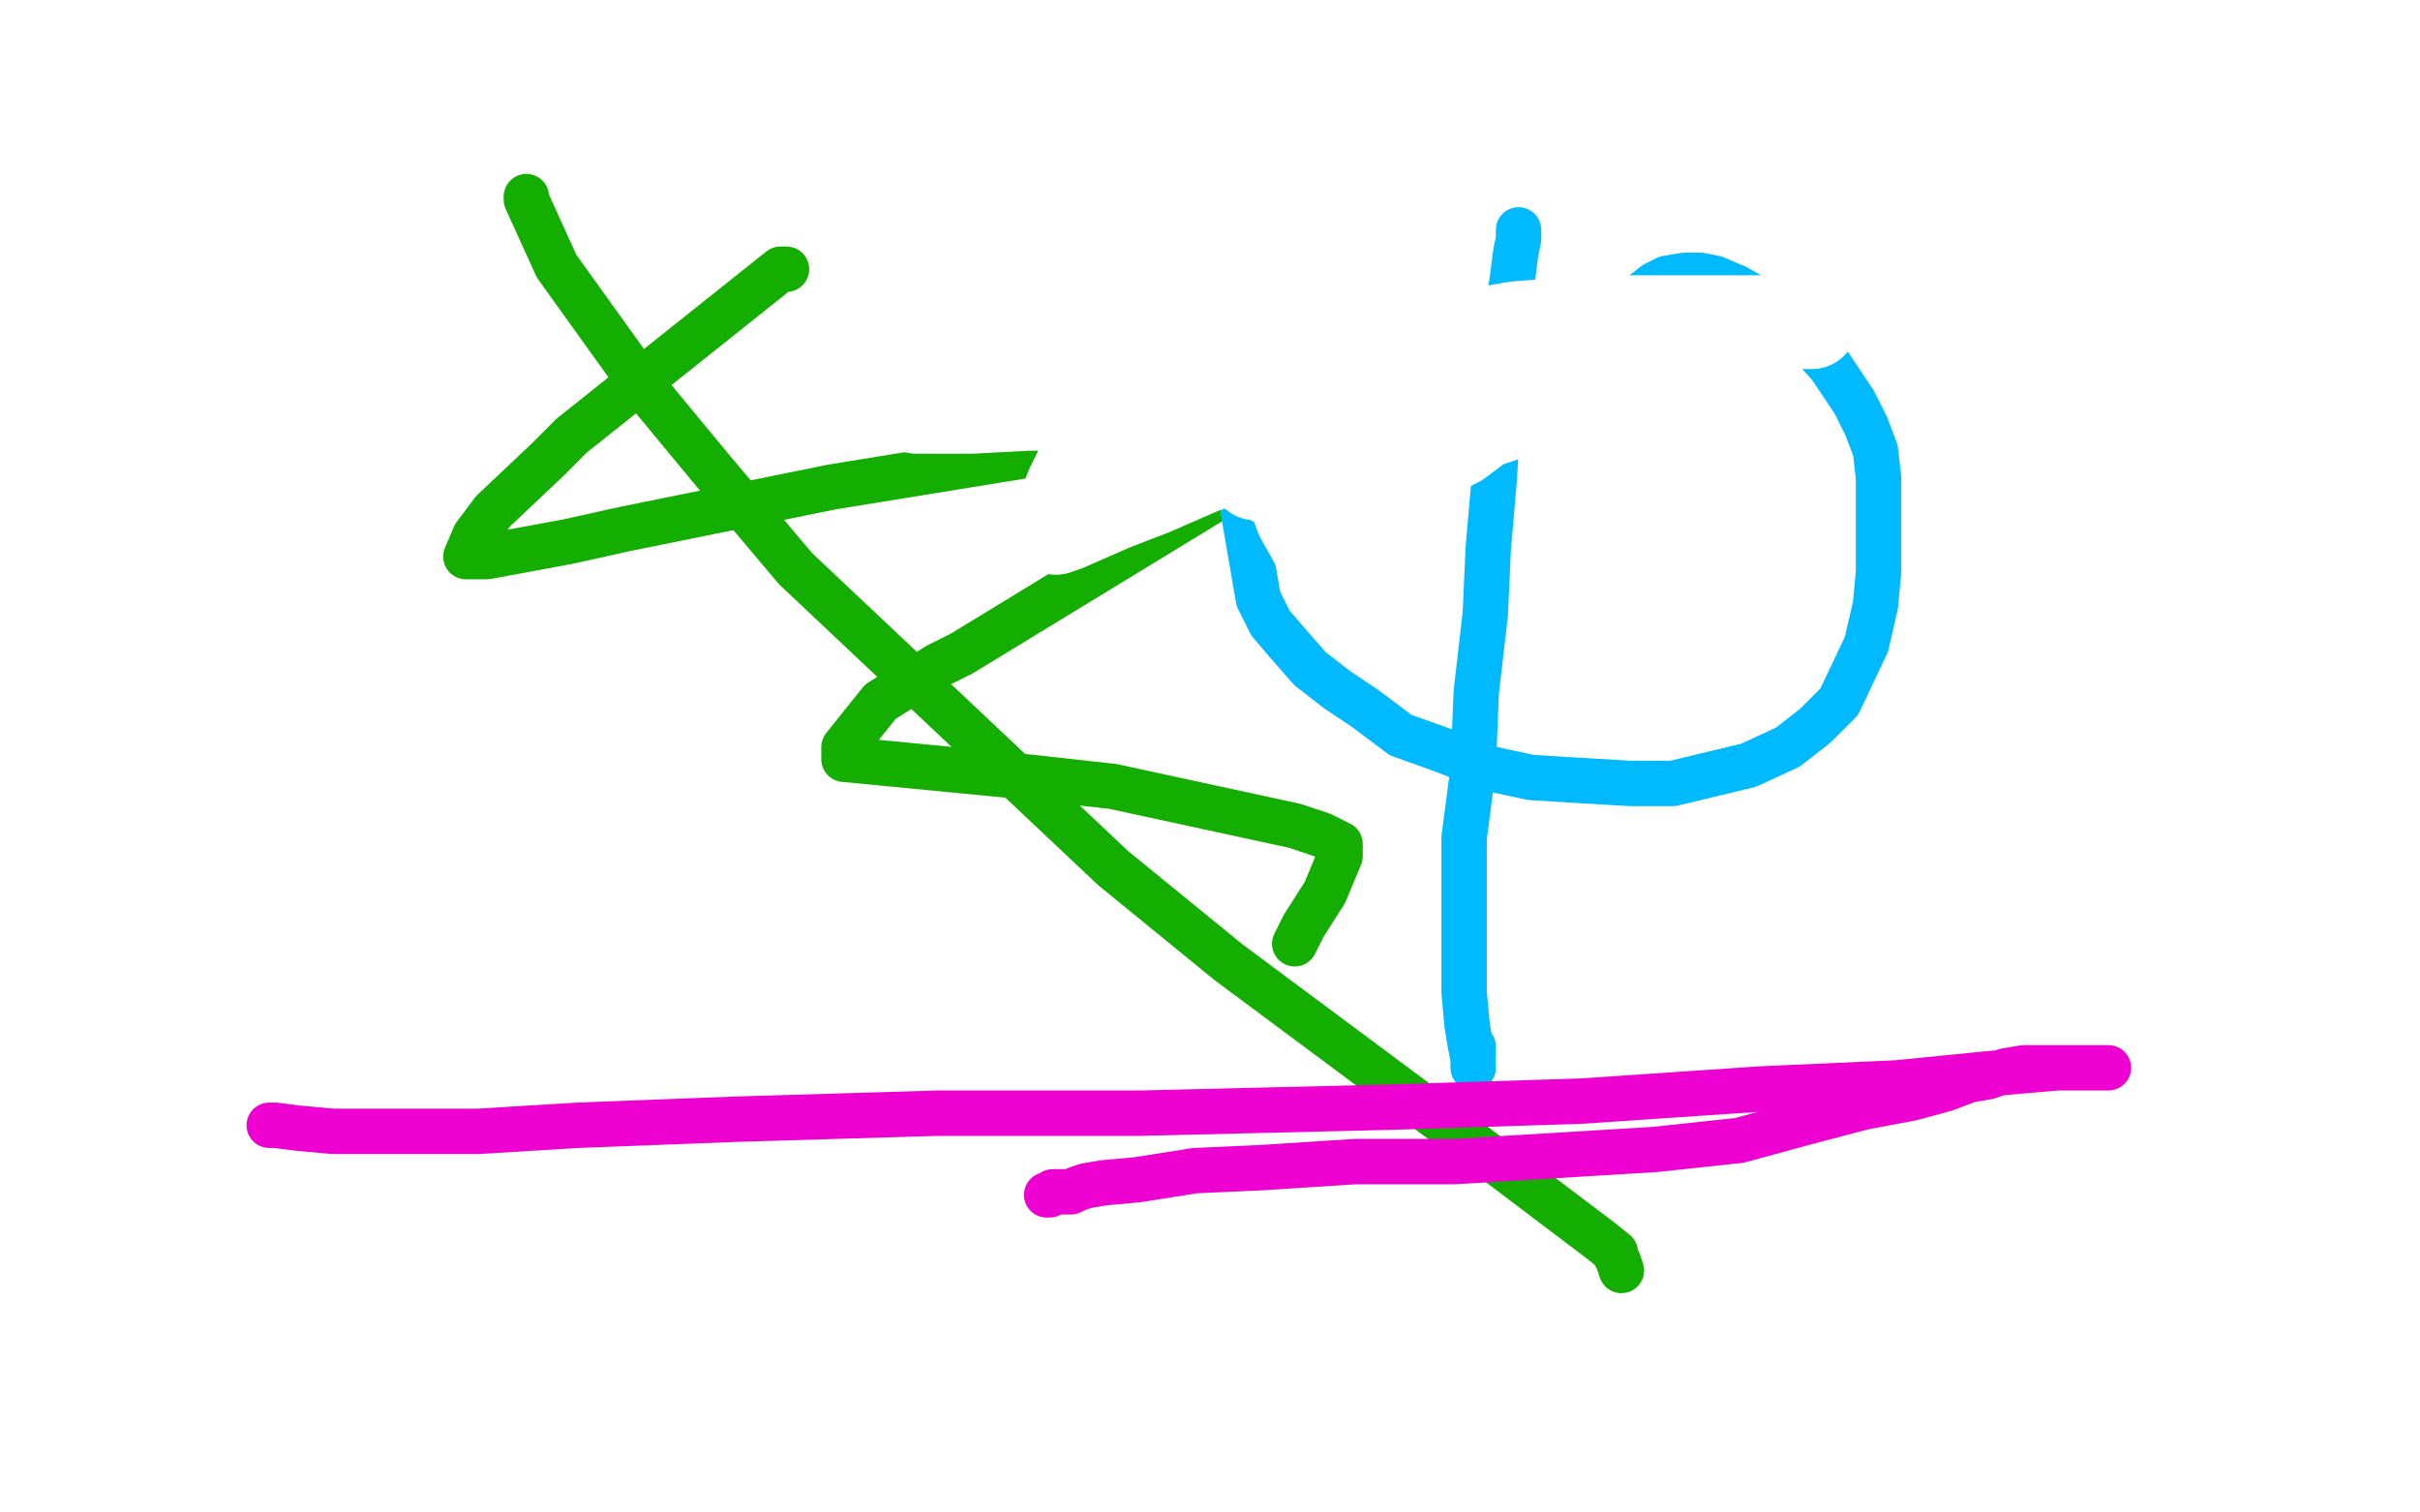
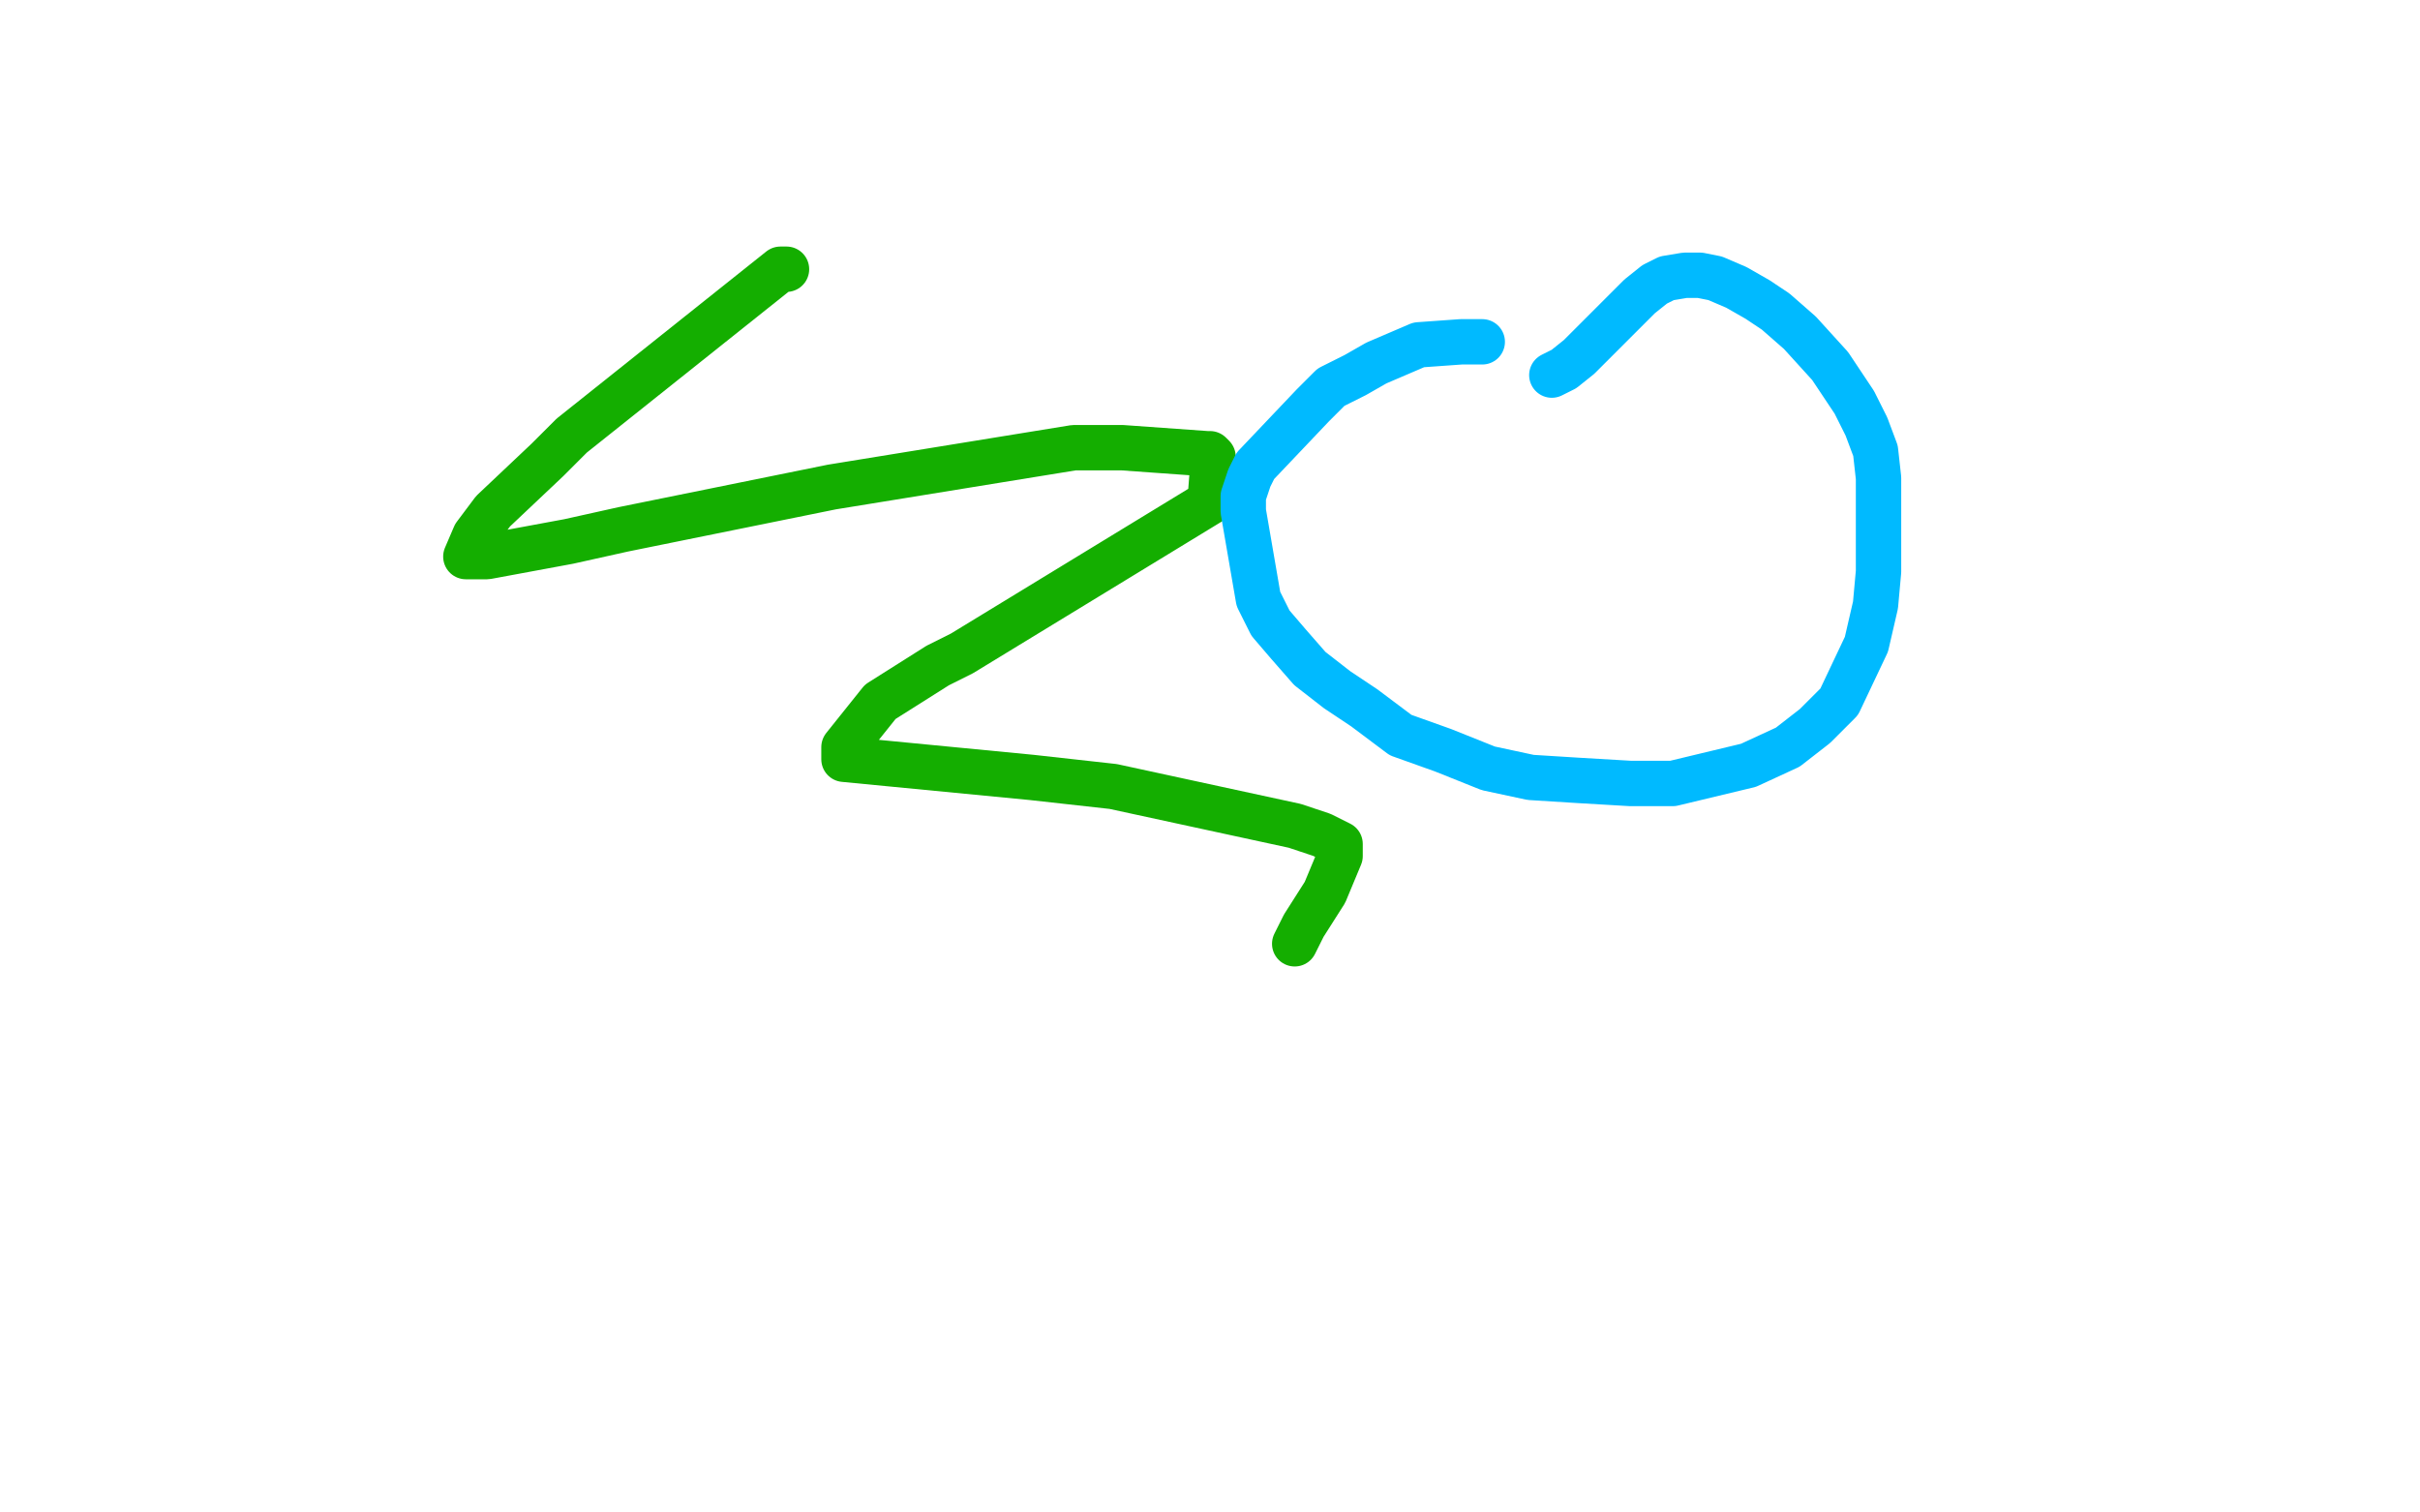
<svg xmlns="http://www.w3.org/2000/svg" width="800" height="500" version="1.1" style="stroke-antialiasing: false">
  <desc>This SVG has been created on https://colorillo.com/</desc>
-   <rect x="0" y="0" width="800" height="500" style="fill: rgb(255,255,255); stroke-width:0" />
  <polyline points="260,89 258,89 258,89 189,144 189,144 181,152 181,152 163,169 163,169 160,173 160,173 157,177 157,177 154,184 161,184 188,179 206,175 275,161 355,148 371,148 399,150 400,150 401,151 401,153 400,166 318,216 310,220 291,232 287,237 279,247 279,249 279,250 279,251 341,257 368,260 428,273 437,276 443,279 443,283 438,295 431,306 430,308 428,312" style="fill: none; stroke: #14ae00; stroke-width: 15; stroke-linejoin: round; stroke-linecap: round; stroke-antialiasing: false; stroke-antialias: 0; opacity: 1.0" />
-   <polyline points="174,65 174,66 174,66 184,88 184,88 212,127 212,127 236,156 236,156 263,188 263,188 368,287 368,287 406,318 406,318 488,379 529,410 534,414 534,415 535,417 536,420" style="fill: none; stroke: #14ae00; stroke-width: 15; stroke-linejoin: round; stroke-linecap: round; stroke-antialiasing: false; stroke-antialias: 0; opacity: 1.0" />
  <polyline points="490,113 483,113 483,113 469,114 469,114 462,117 462,117 455,120 455,120 448,124 448,124 440,128 440,128 434,134 434,134 415,154 415,154 413,158 413,158 411,164 411,164 411,169 411,169 416,198 420,206 426,213 433,221 442,228 451,234 463,243 477,248 492,254 506,257 522,258 539,259 553,259 578,253 591,247 600,240 608,232 617,213 620,200 621,189 621,177 621,167 621,158 620,149 617,141 613,133 609,127 605,121 595,110 587,103 581,99 574,95 567,92 562,91 557,91 551,92 547,94 542,98 537,103 532,108 527,113 522,118 517,122 513,124" style="fill: none; stroke: #00baff; stroke-width: 15; stroke-linejoin: round; stroke-linecap: round; stroke-antialiasing: false; stroke-antialias: 0; opacity: 1.0" />
-   <polyline points="502,76 502,79 502,79 501,84 501,84 500,92 500,92 498,105 498,105 496,121 496,121 495,140 495,140 494,158 494,158 492,181 492,181 491,203 491,203 488,229 488,229 487,254 487,254 484,277 484,277 484,297 484,297 484,313 484,328 485,339 486,345 487,350 487,352 487,353 487,352 487,351 487,348 487,346" style="fill: none; stroke: #00baff; stroke-width: 15; stroke-linejoin: round; stroke-linecap: round; stroke-antialiasing: false; stroke-antialias: 0; opacity: 1.0" />
-   <polyline points="89,372 91,372 91,372 99,373 99,373 110,374 110,374 128,374 128,374 158,374 158,374 191,372 191,372 243,370 243,370 310,368 310,368 377,368 377,368 460,366 460,366 523,364 523,364 582,360 582,360 627,358 627,358 657,355 680,353 695,353 697,353 695,353 694,353 691,353 688,353 683,353 679,353 674,353 669,353 663,354 657,356 651,357 643,360 632,363 616,366 597,371 575,377 547,380 481,384 448,384 417,386 395,387 376,390 365,391 359,392 356,393 354,394 353,394 352,394 351,394 349,394 348,394 347,395 346,395" style="fill: none; stroke: #ed00d0; stroke-width: 15; stroke-linejoin: round; stroke-linecap: round; stroke-antialiasing: false; stroke-antialias: 0; opacity: 1.0" />
-   <polyline points="469,126 466,126 466,126 462,127 462,127 456,129 456,129 448,132 448,132 441,135 441,135 435,138 435,138 429,141 429,141 425,144 425,144 421,146 421,146 419,147 419,147 418,148 418,148 417,148 417,148 417,149 416,150 416,151 415,152 415,154 415,156 415,157 416,157 419,158 421,159 423,159 425,160 427,160 429,160 430,160 433,160 437,160 444,159 451,156 460,154 471,149 482,145 490,140 496,138 498,136 500,135 500,134 498,135 494,138 490,140 486,143 482,146 476,149 470,153 463,157 458,161 453,164 448,168 444,172 441,176 436,182 434,178 430,171 427,163 422,156 421,149 419,143 420,134 425,129 434,124 450,118 473,113 501,108 528,106 551,106 567,106 584,106 592,106 597,106 599,107 592,107 578,107 562,109 539,113 516,117 491,124 463,132 443,139 420,147 397,155 381,162 368,167 352,174 349,175 351,169 354,161 358,153 362,146 368,139 375,134 381,129 387,127 390,126 393,125 392,127 389,129 385,130 378,132 369,133 358,134 340,134 321,135 303,135" style="fill: none; stroke: #ffffff; stroke-width: 30; stroke-linejoin: round; stroke-linecap: round; stroke-antialiasing: false; stroke-antialias: 0; opacity: 1.0" />
</svg>